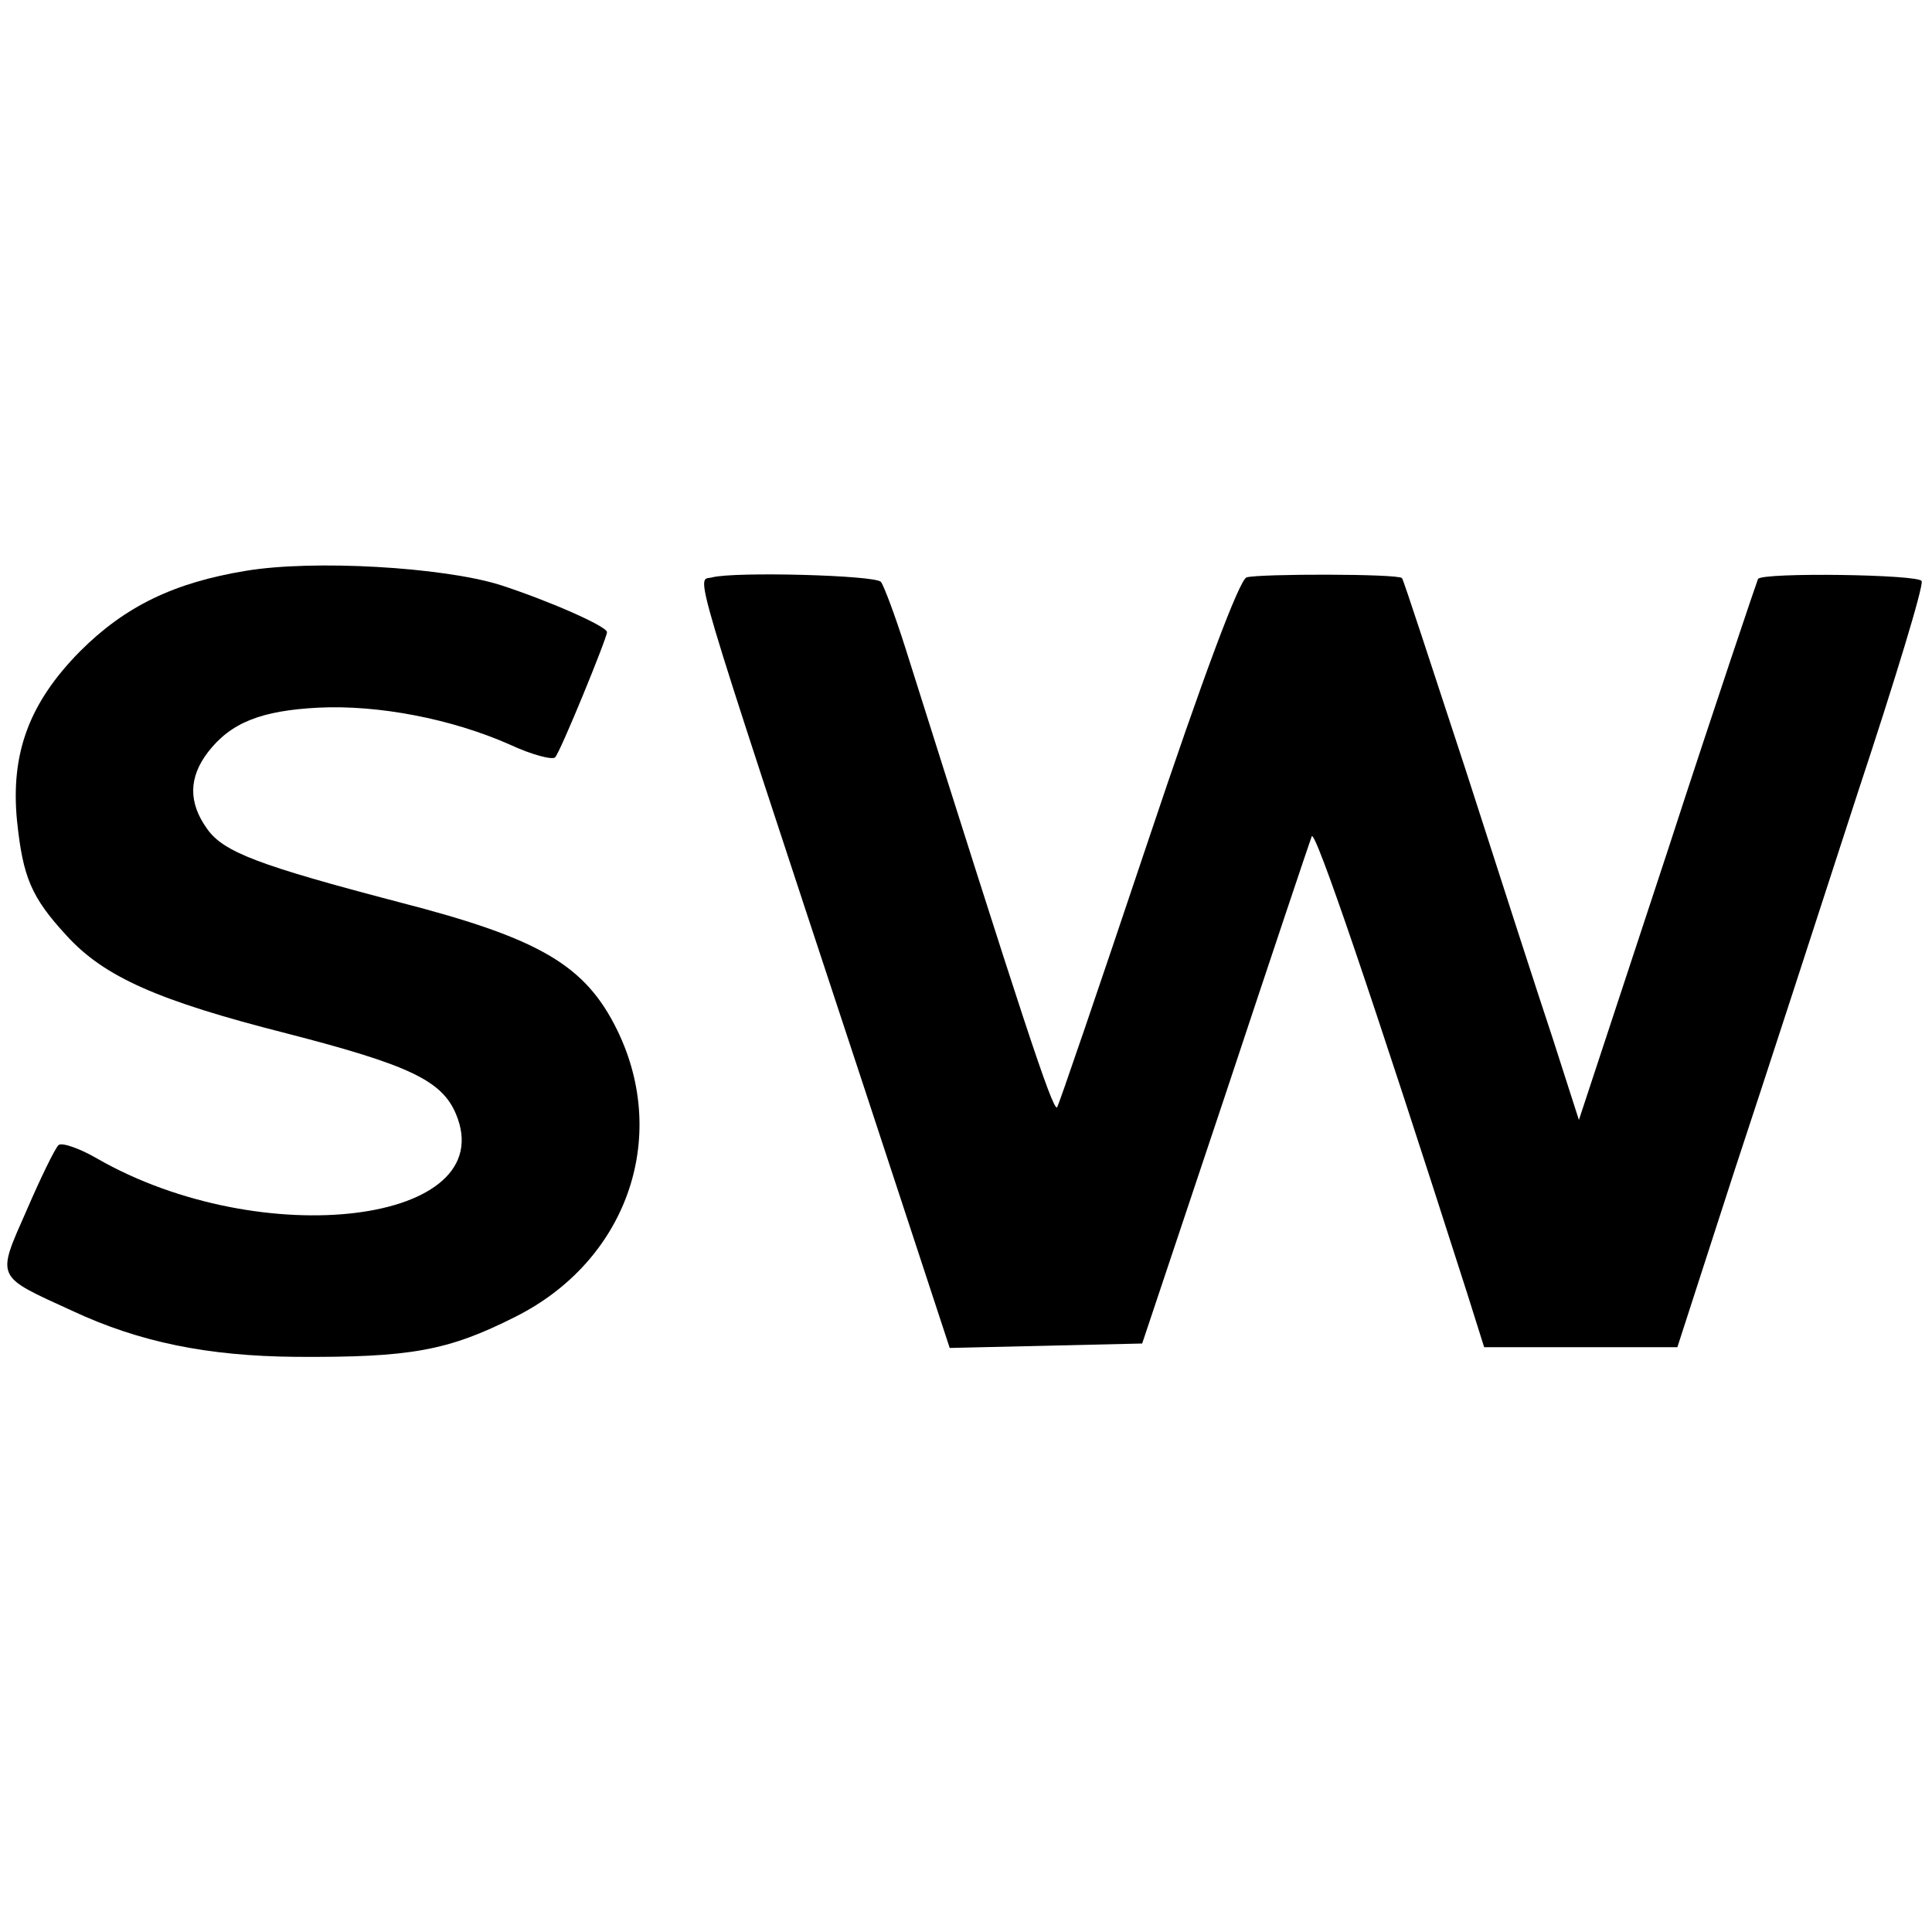
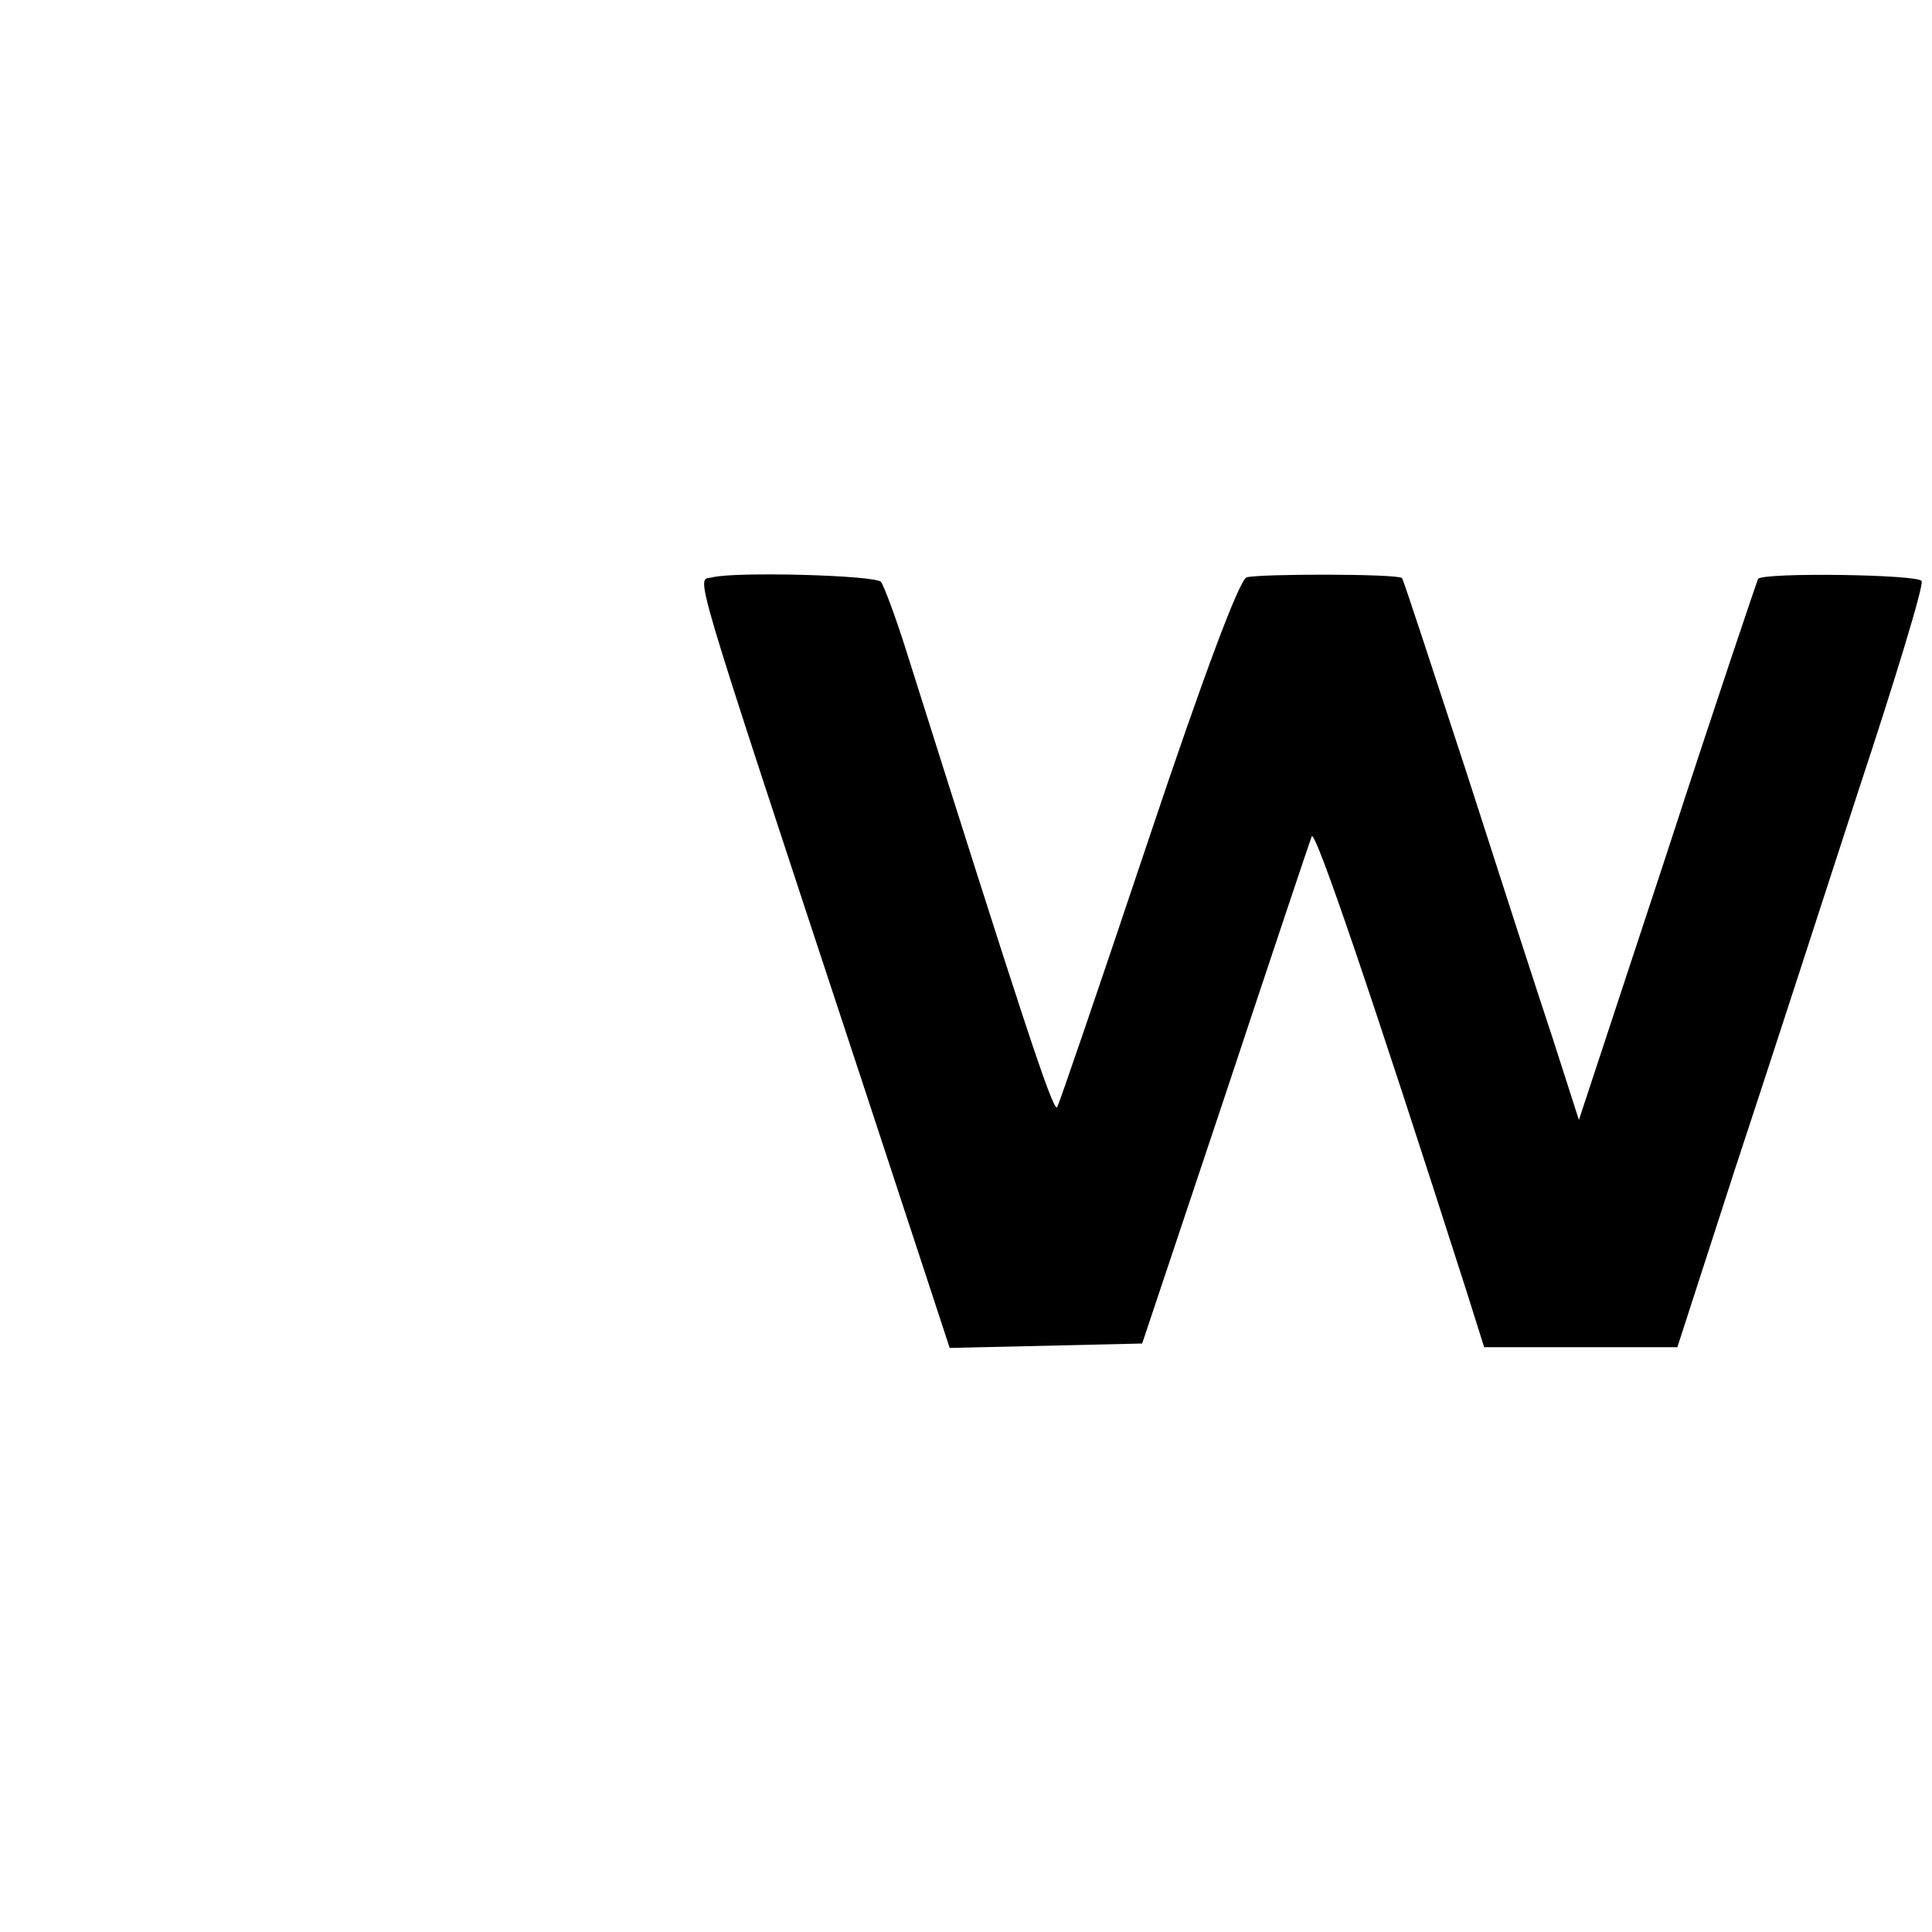
<svg xmlns="http://www.w3.org/2000/svg" version="1.0" width="261pt" height="261pt" viewBox="0 0 261 261" preserveAspectRatio="xMidYMid meet">
  <g transform="translate(0,261) scale(0.1,-0.1)" fill="#000000" stroke="none">
-     <path d="M333 1839 c-98 -16 -164 -48 -225 -109 -68 -69 -94 -137 -85 -229 8 -76 19 -103 67 -155 51 -56 124 -88 297 -132 167 -43 210 -64 229 -109 62 -148 -262 -188 -485 -60 -24 14 -48 22 -52 18 -5 -5 -24 -44 -43 -88 -41 -93 -43 -88 62 -136 90 -42 182 -61 302 -62 154 -1 205 8 296 54 150 75 209 241 138 387 -43 88 -104 124 -294 173 -191 50 -238 68 -260 99 -26 36 -25 70 1 104 31 40 72 56 149 60 81 4 180 -15 259 -50 30 -14 58 -21 61 -17 7 7 70 161 70 169 0 8 -80 43 -145 64 -78 24 -251 34 -342 19z" />
    <path d="M962 1830 c-21 -6 -36 43 205 -688 l116 -353 130 3 130 3 112 335 c61 184 114 342 117 350 4 12 82 -217 210 -617 l23 -73 130 0 131 0 77 238 c43 130 118 361 167 512 50 151 89 279 86 285 -3 9 -213 12 -221 3 -1 -2 -57 -167 -122 -367 l-120 -364 -35 109 c-20 60 -73 224 -118 364 -46 140 -84 257 -86 259 -5 6 -193 6 -210 1 -10 -4 -58 -132 -134 -359 -65 -194 -120 -355 -122 -357 -6 -5 -49 127 -205 621 -14 44 -29 84 -33 89 -9 9 -197 14 -228 6z" />
  </g>
</svg>